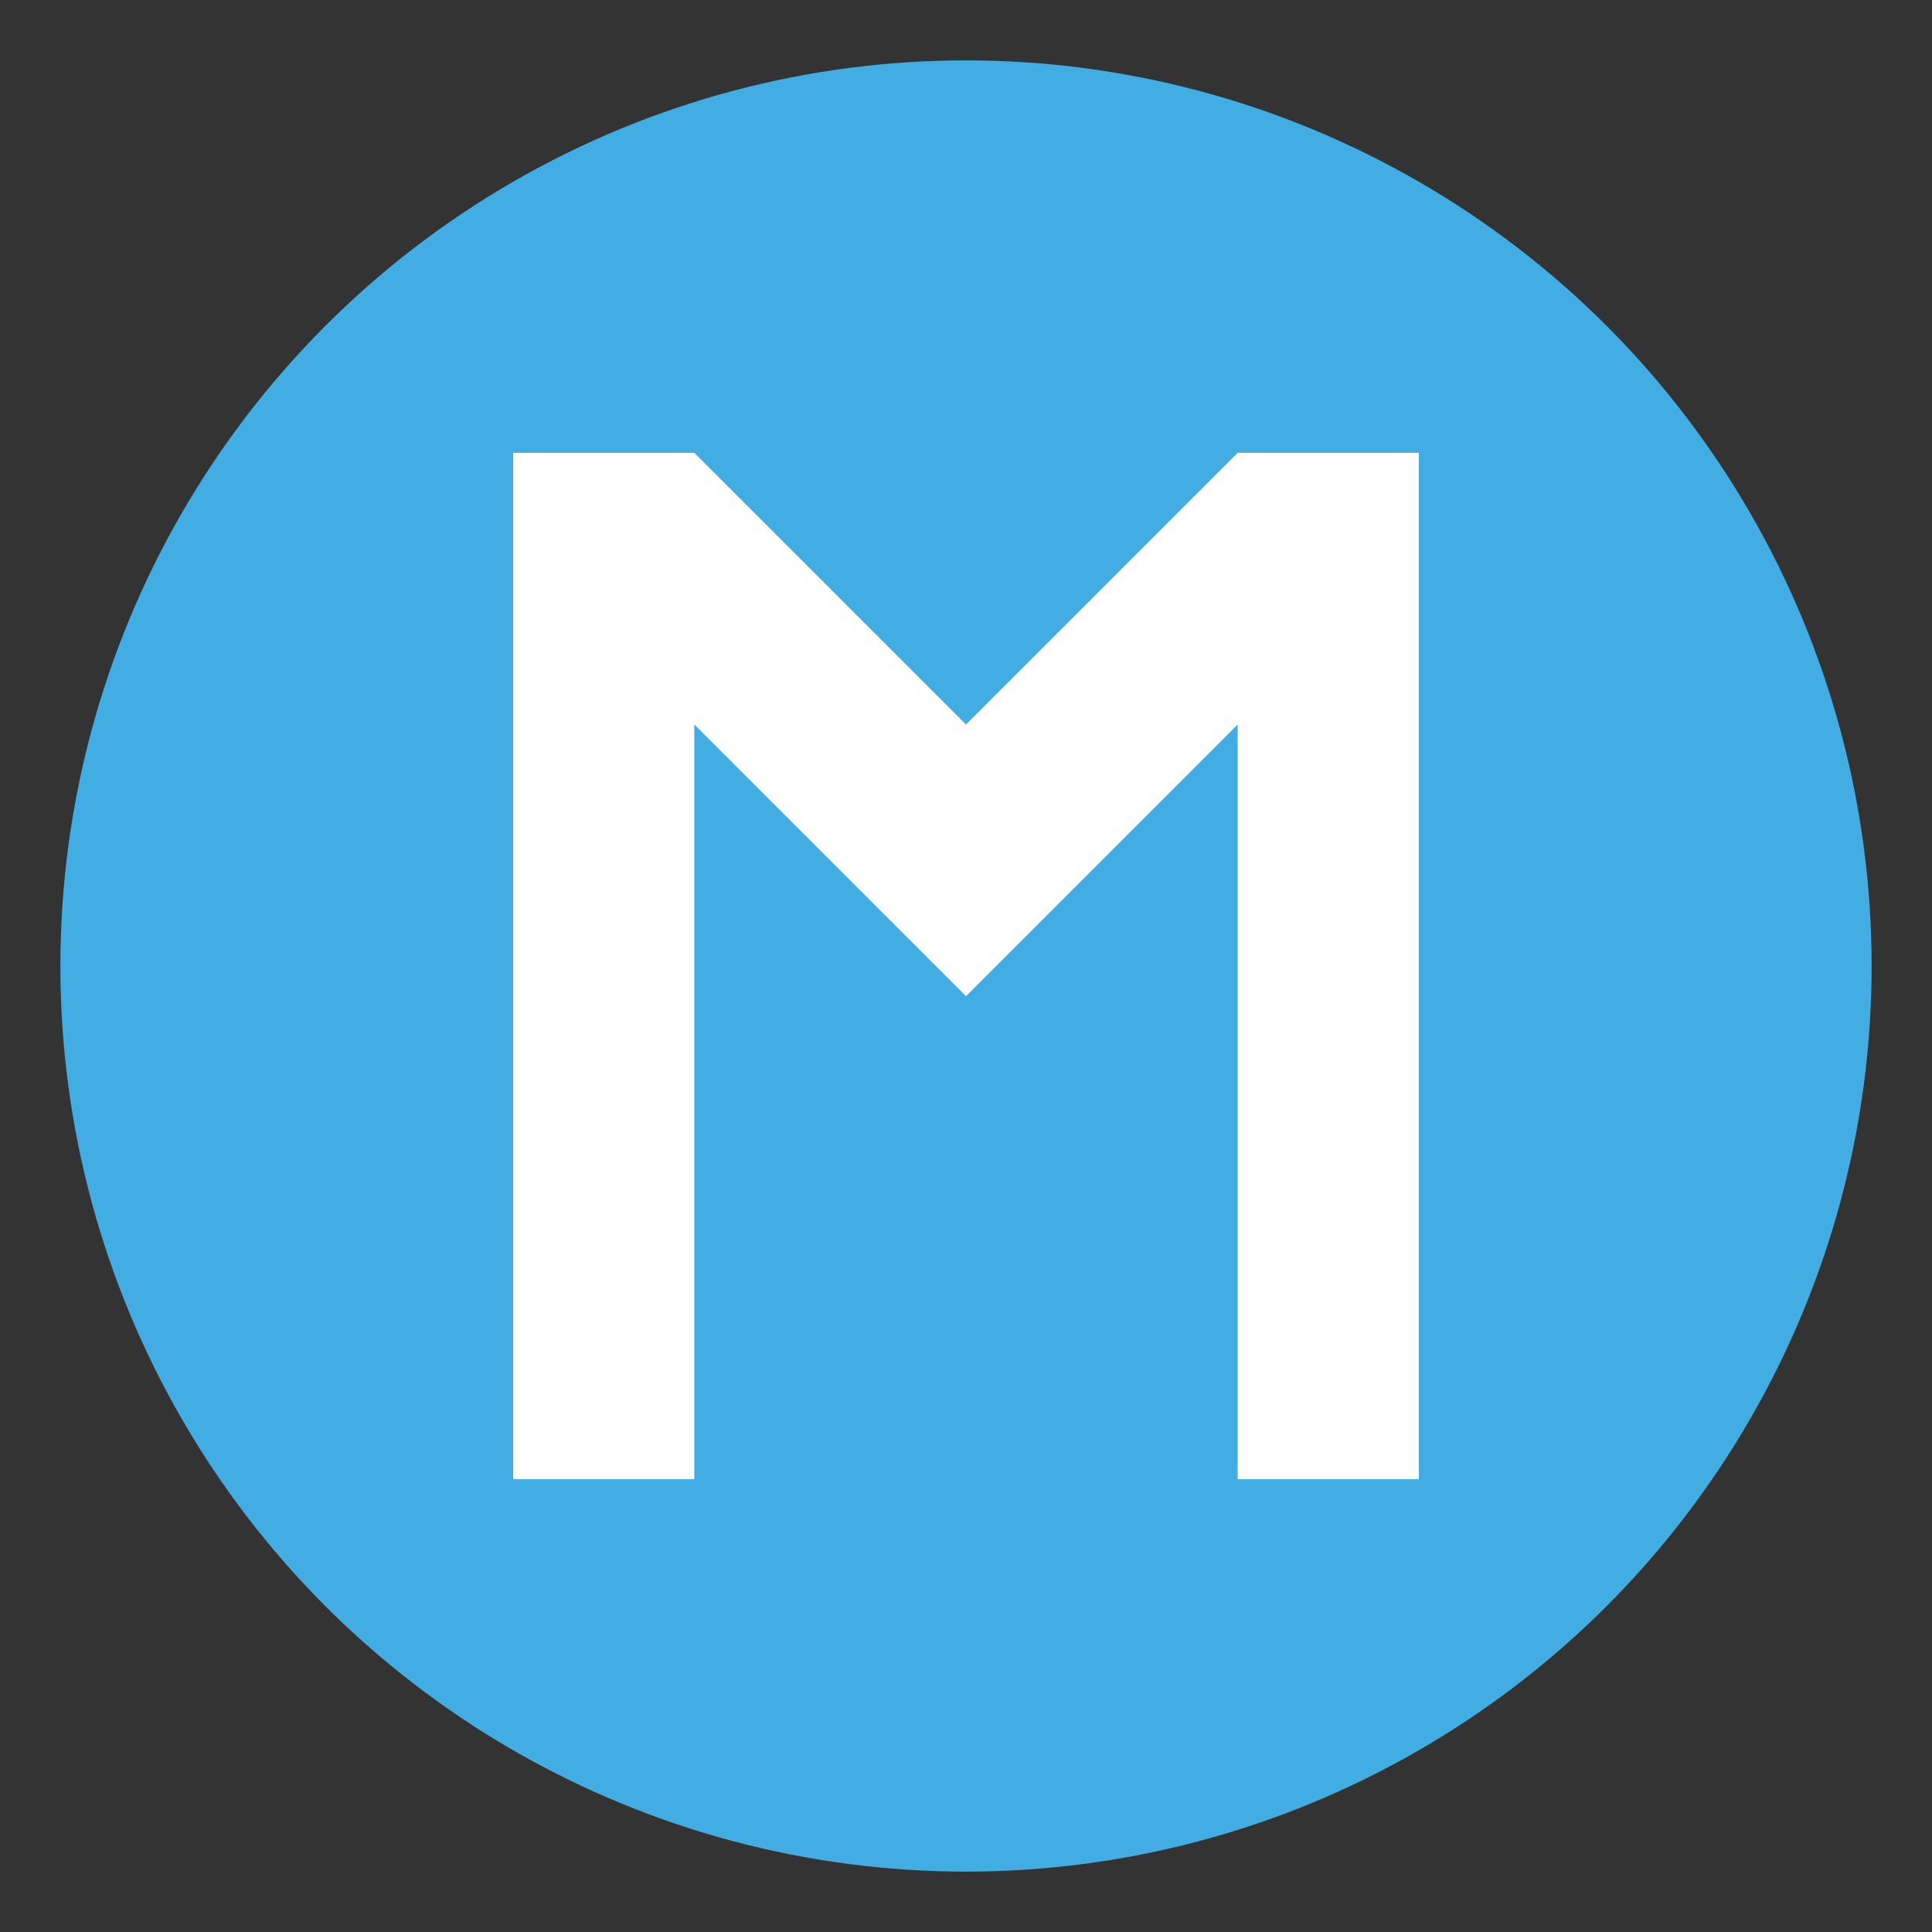
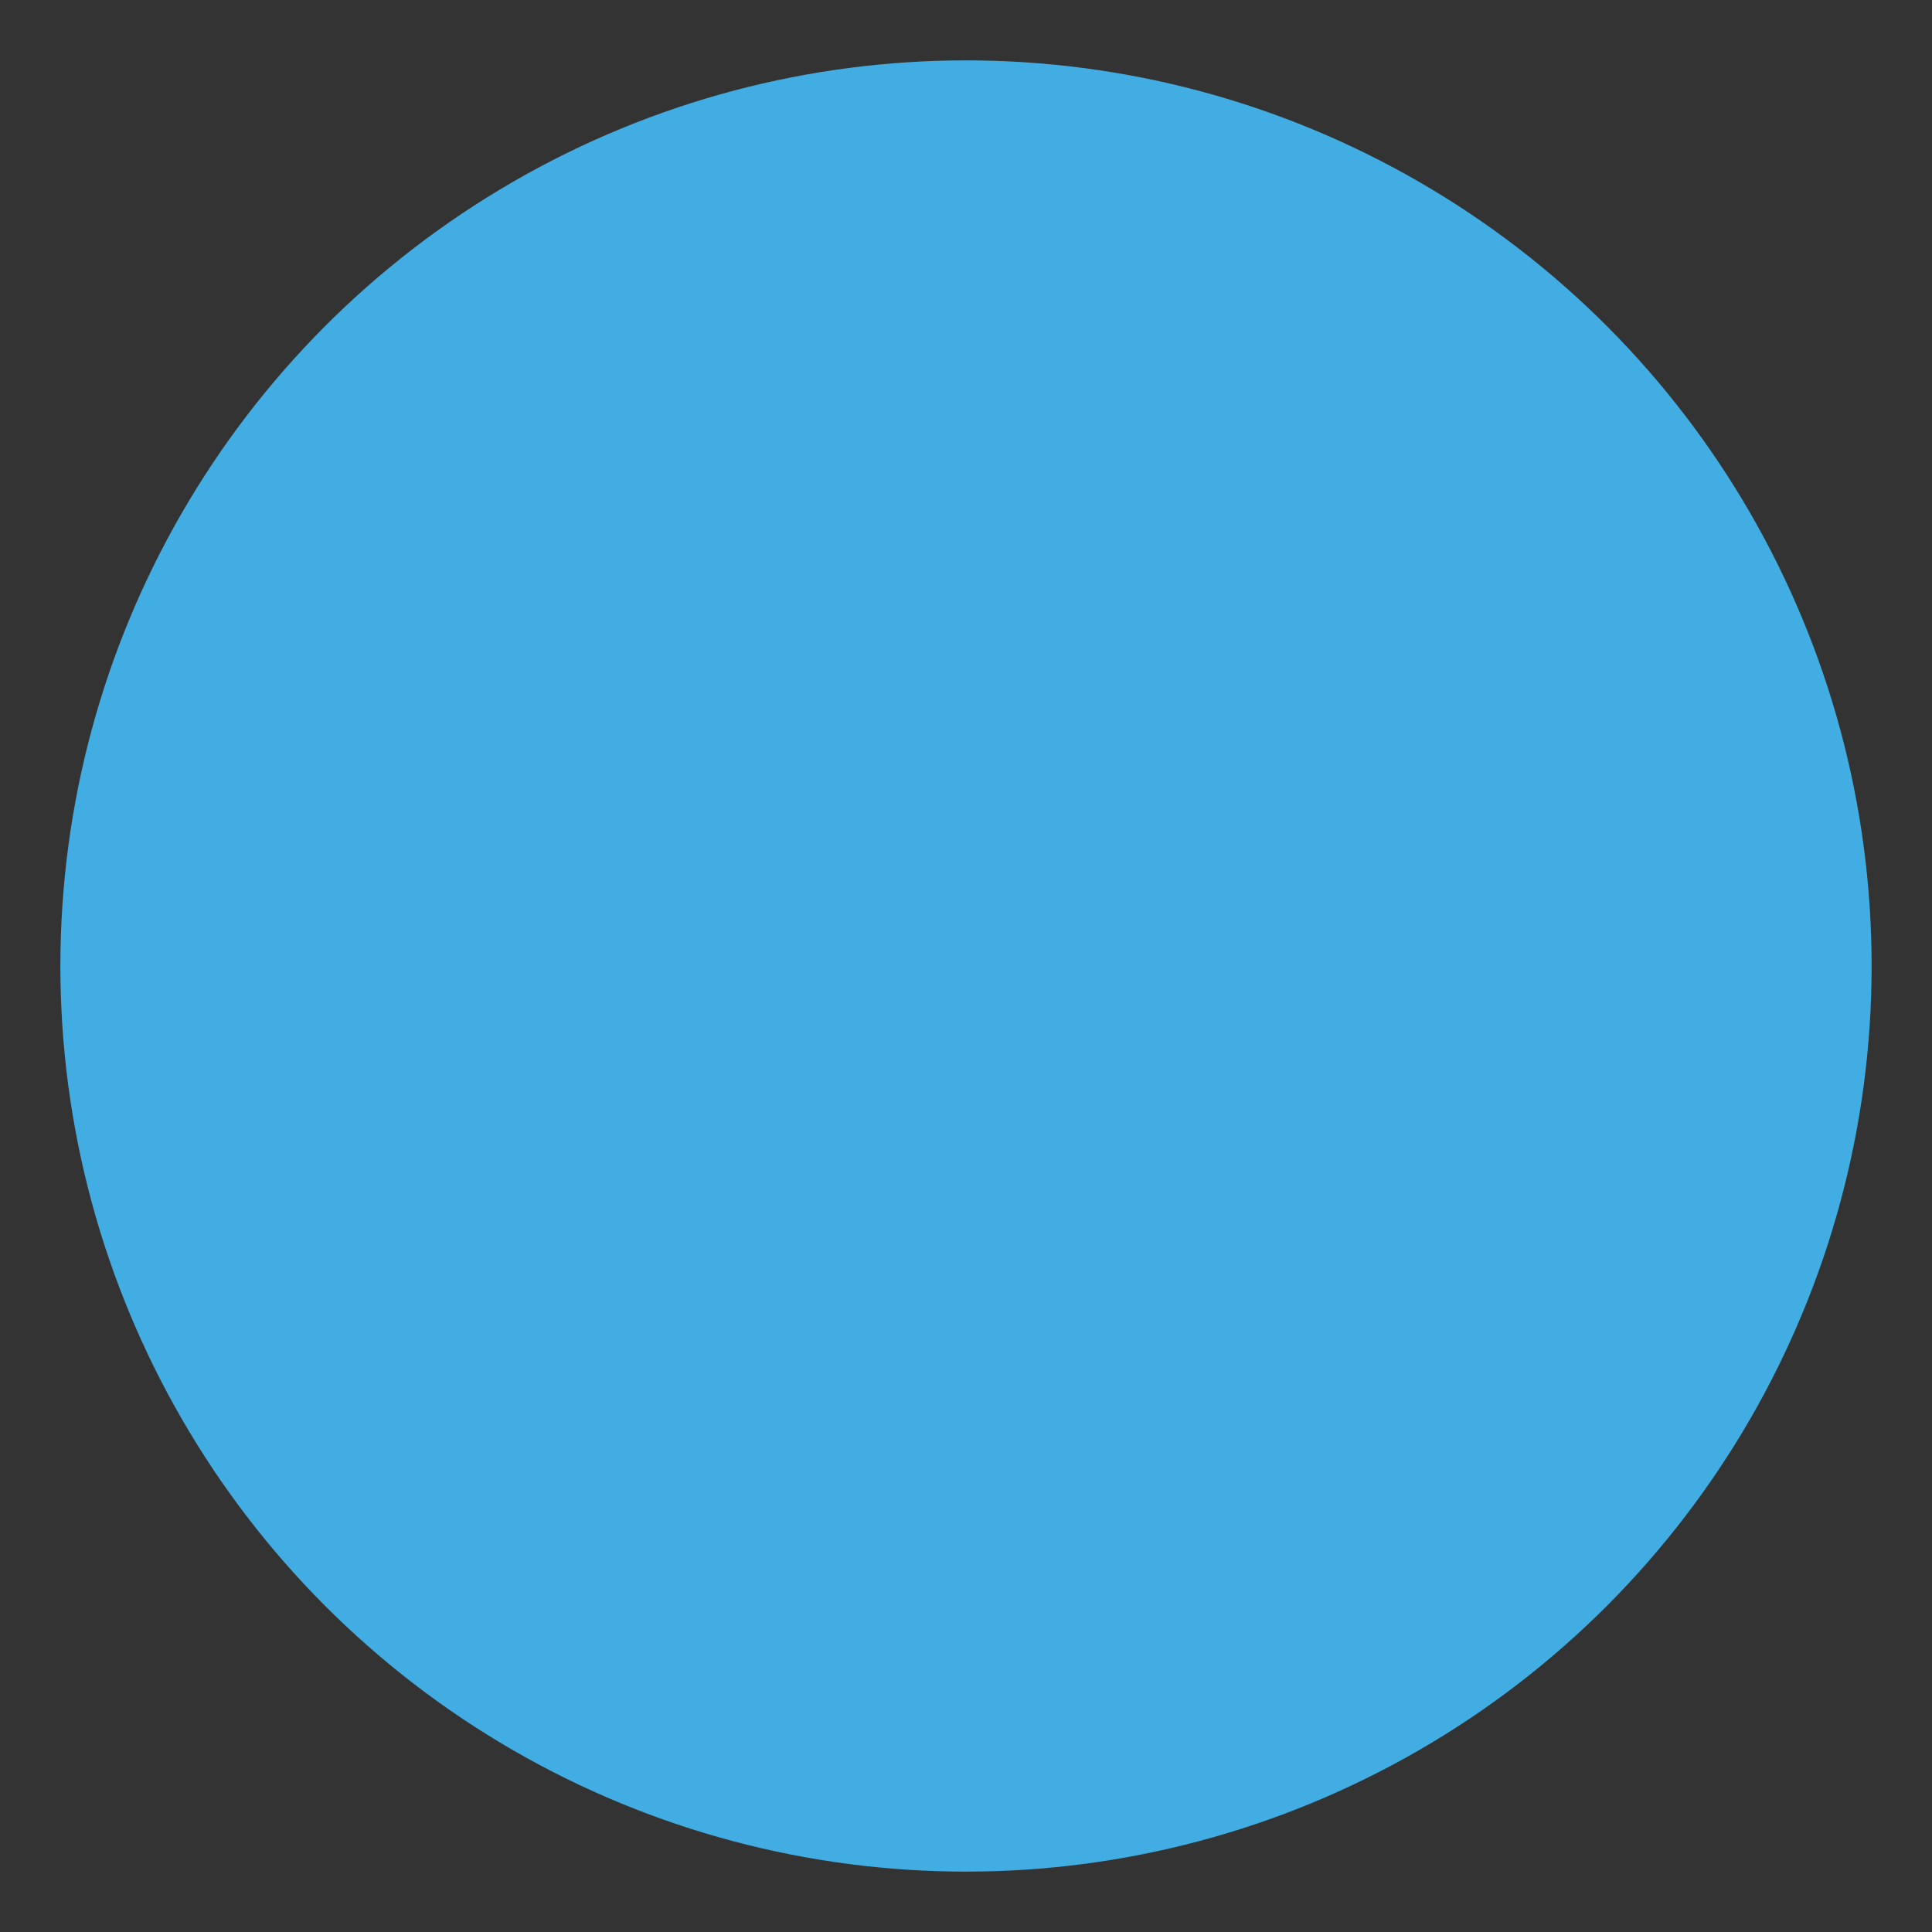
<svg xmlns="http://www.w3.org/2000/svg" viewBox="0 0 64 64" enable-background="new 0 0 64 64">
  <rect x="0" y="0" width="64" height="64" fill="#333333" stroke="none" />
  <circle fill="#42ade2" cx="32" cy="32" r="30" />
-   <path fill="#fff" d="m41 15l-9 9-9-9h-6v34h6v-25l9 9 9-9v25h6v-34z" />
</svg>